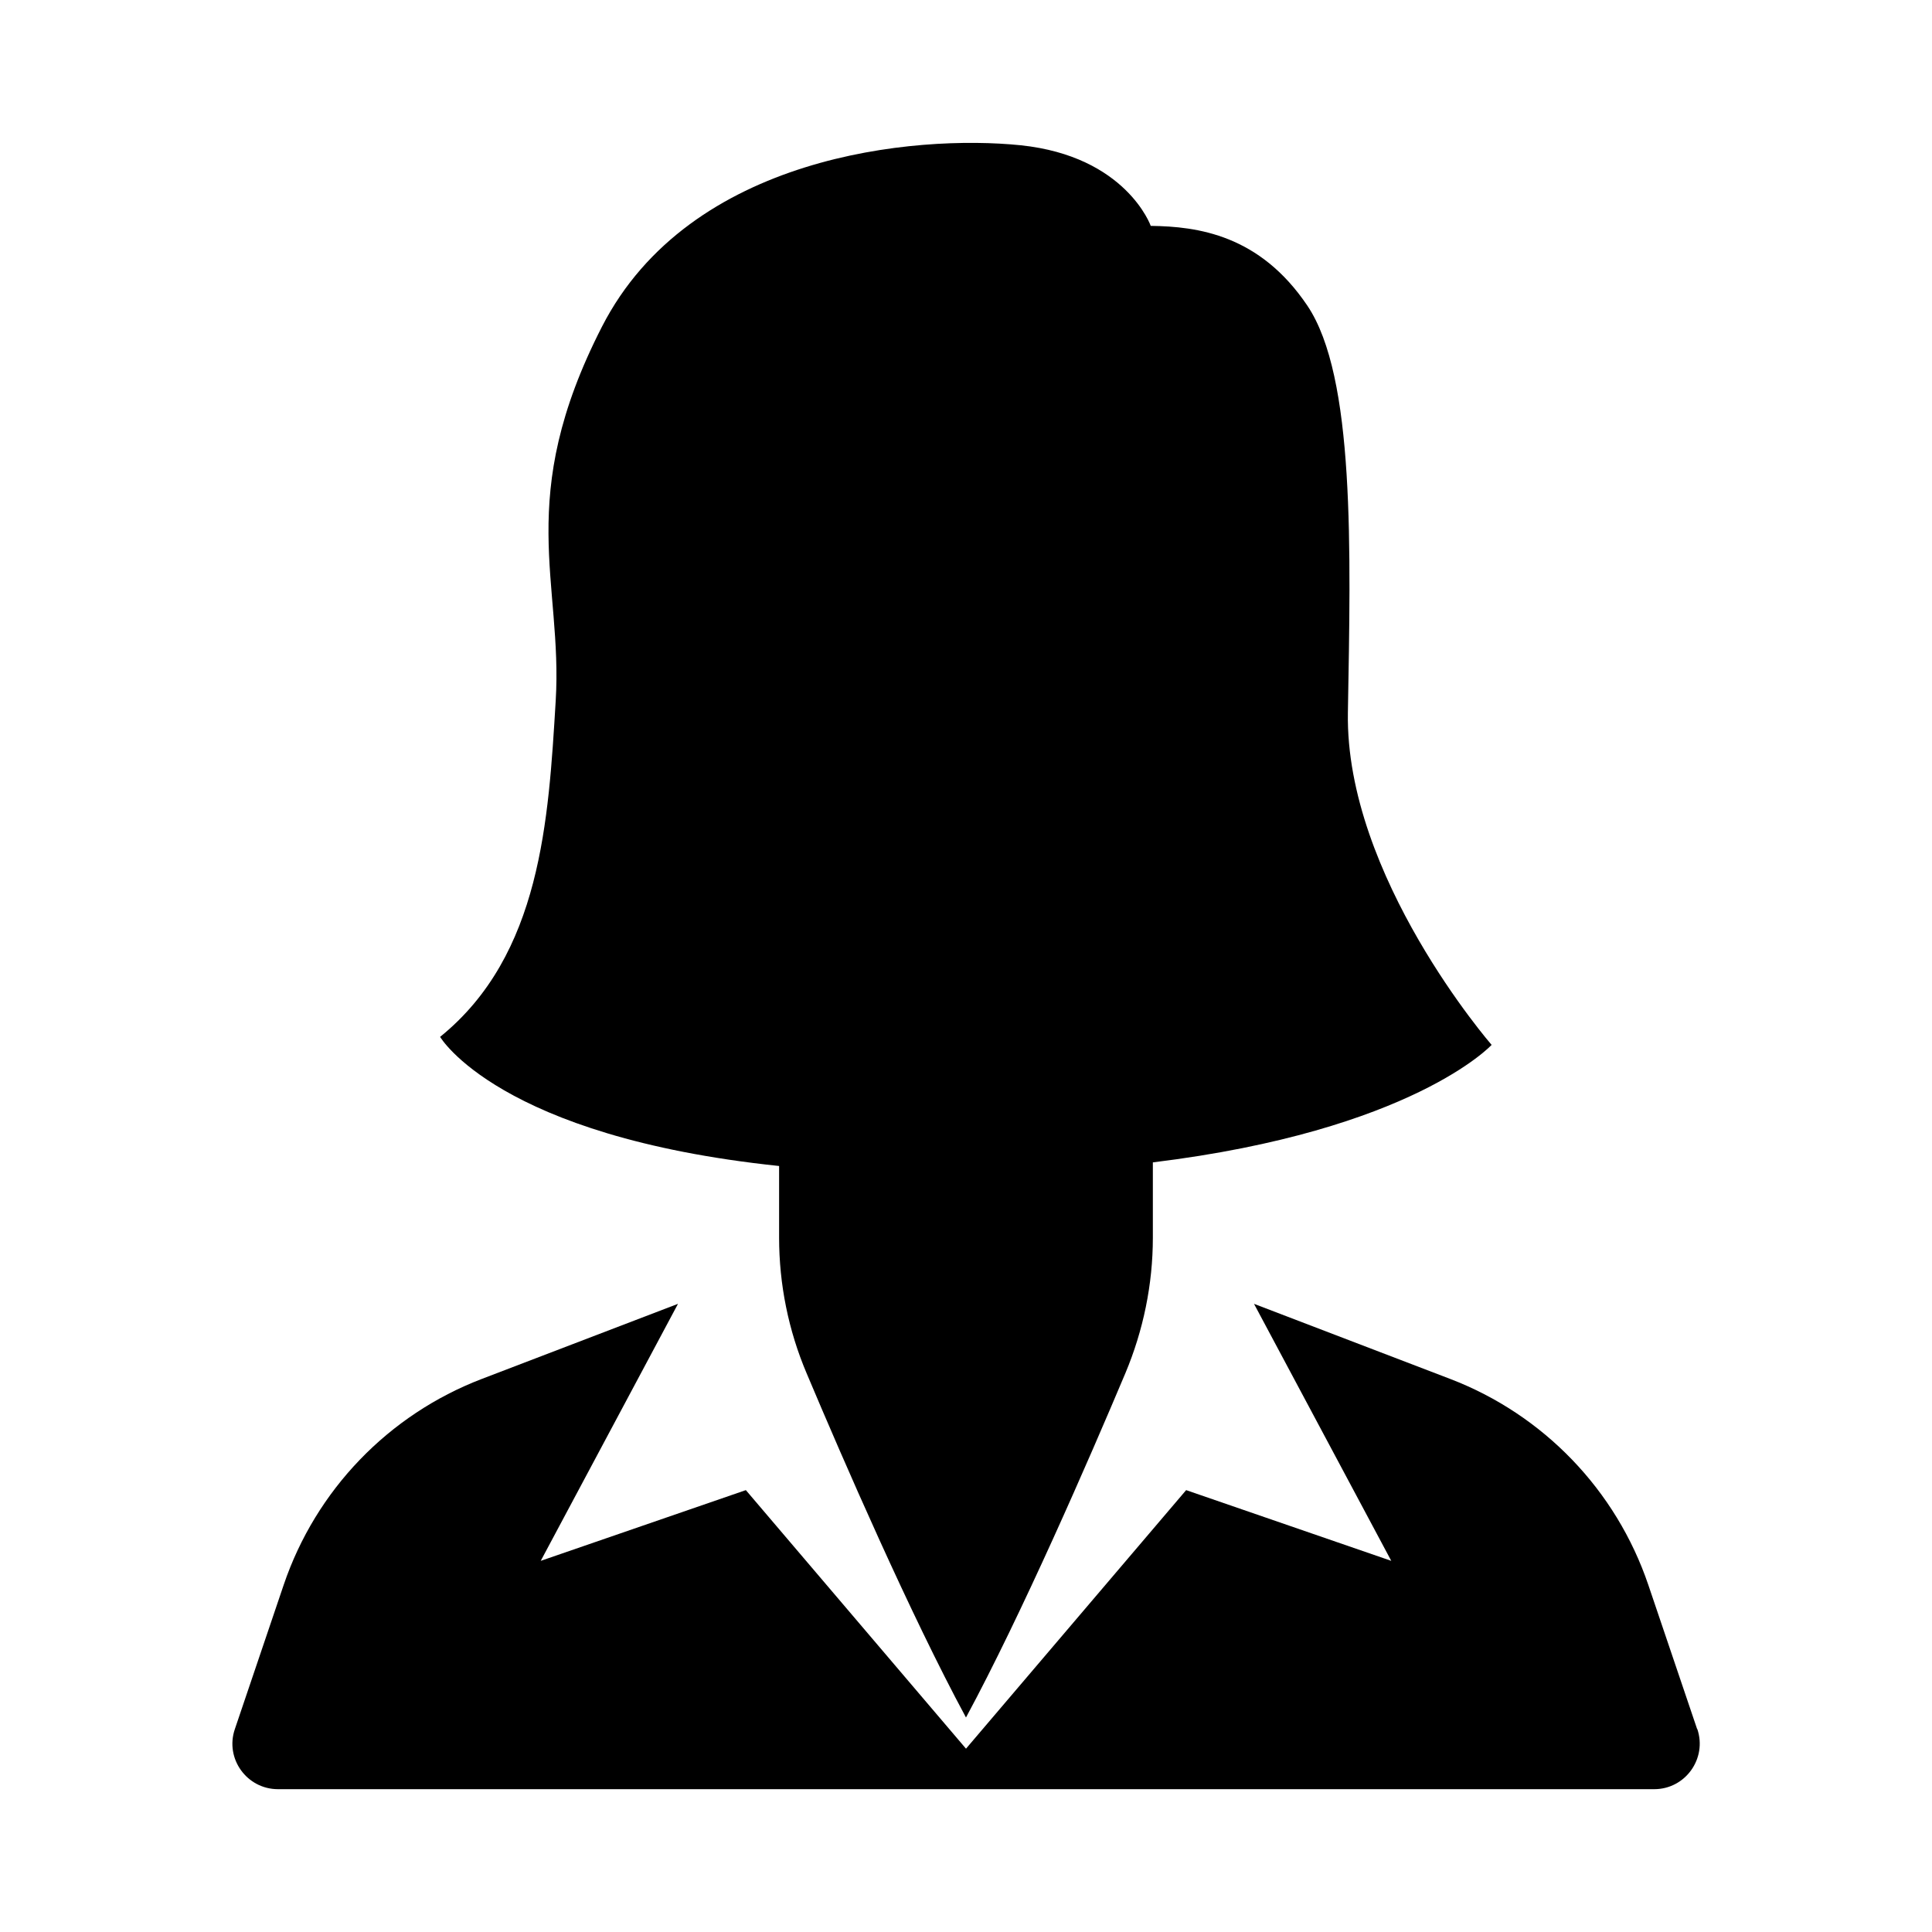
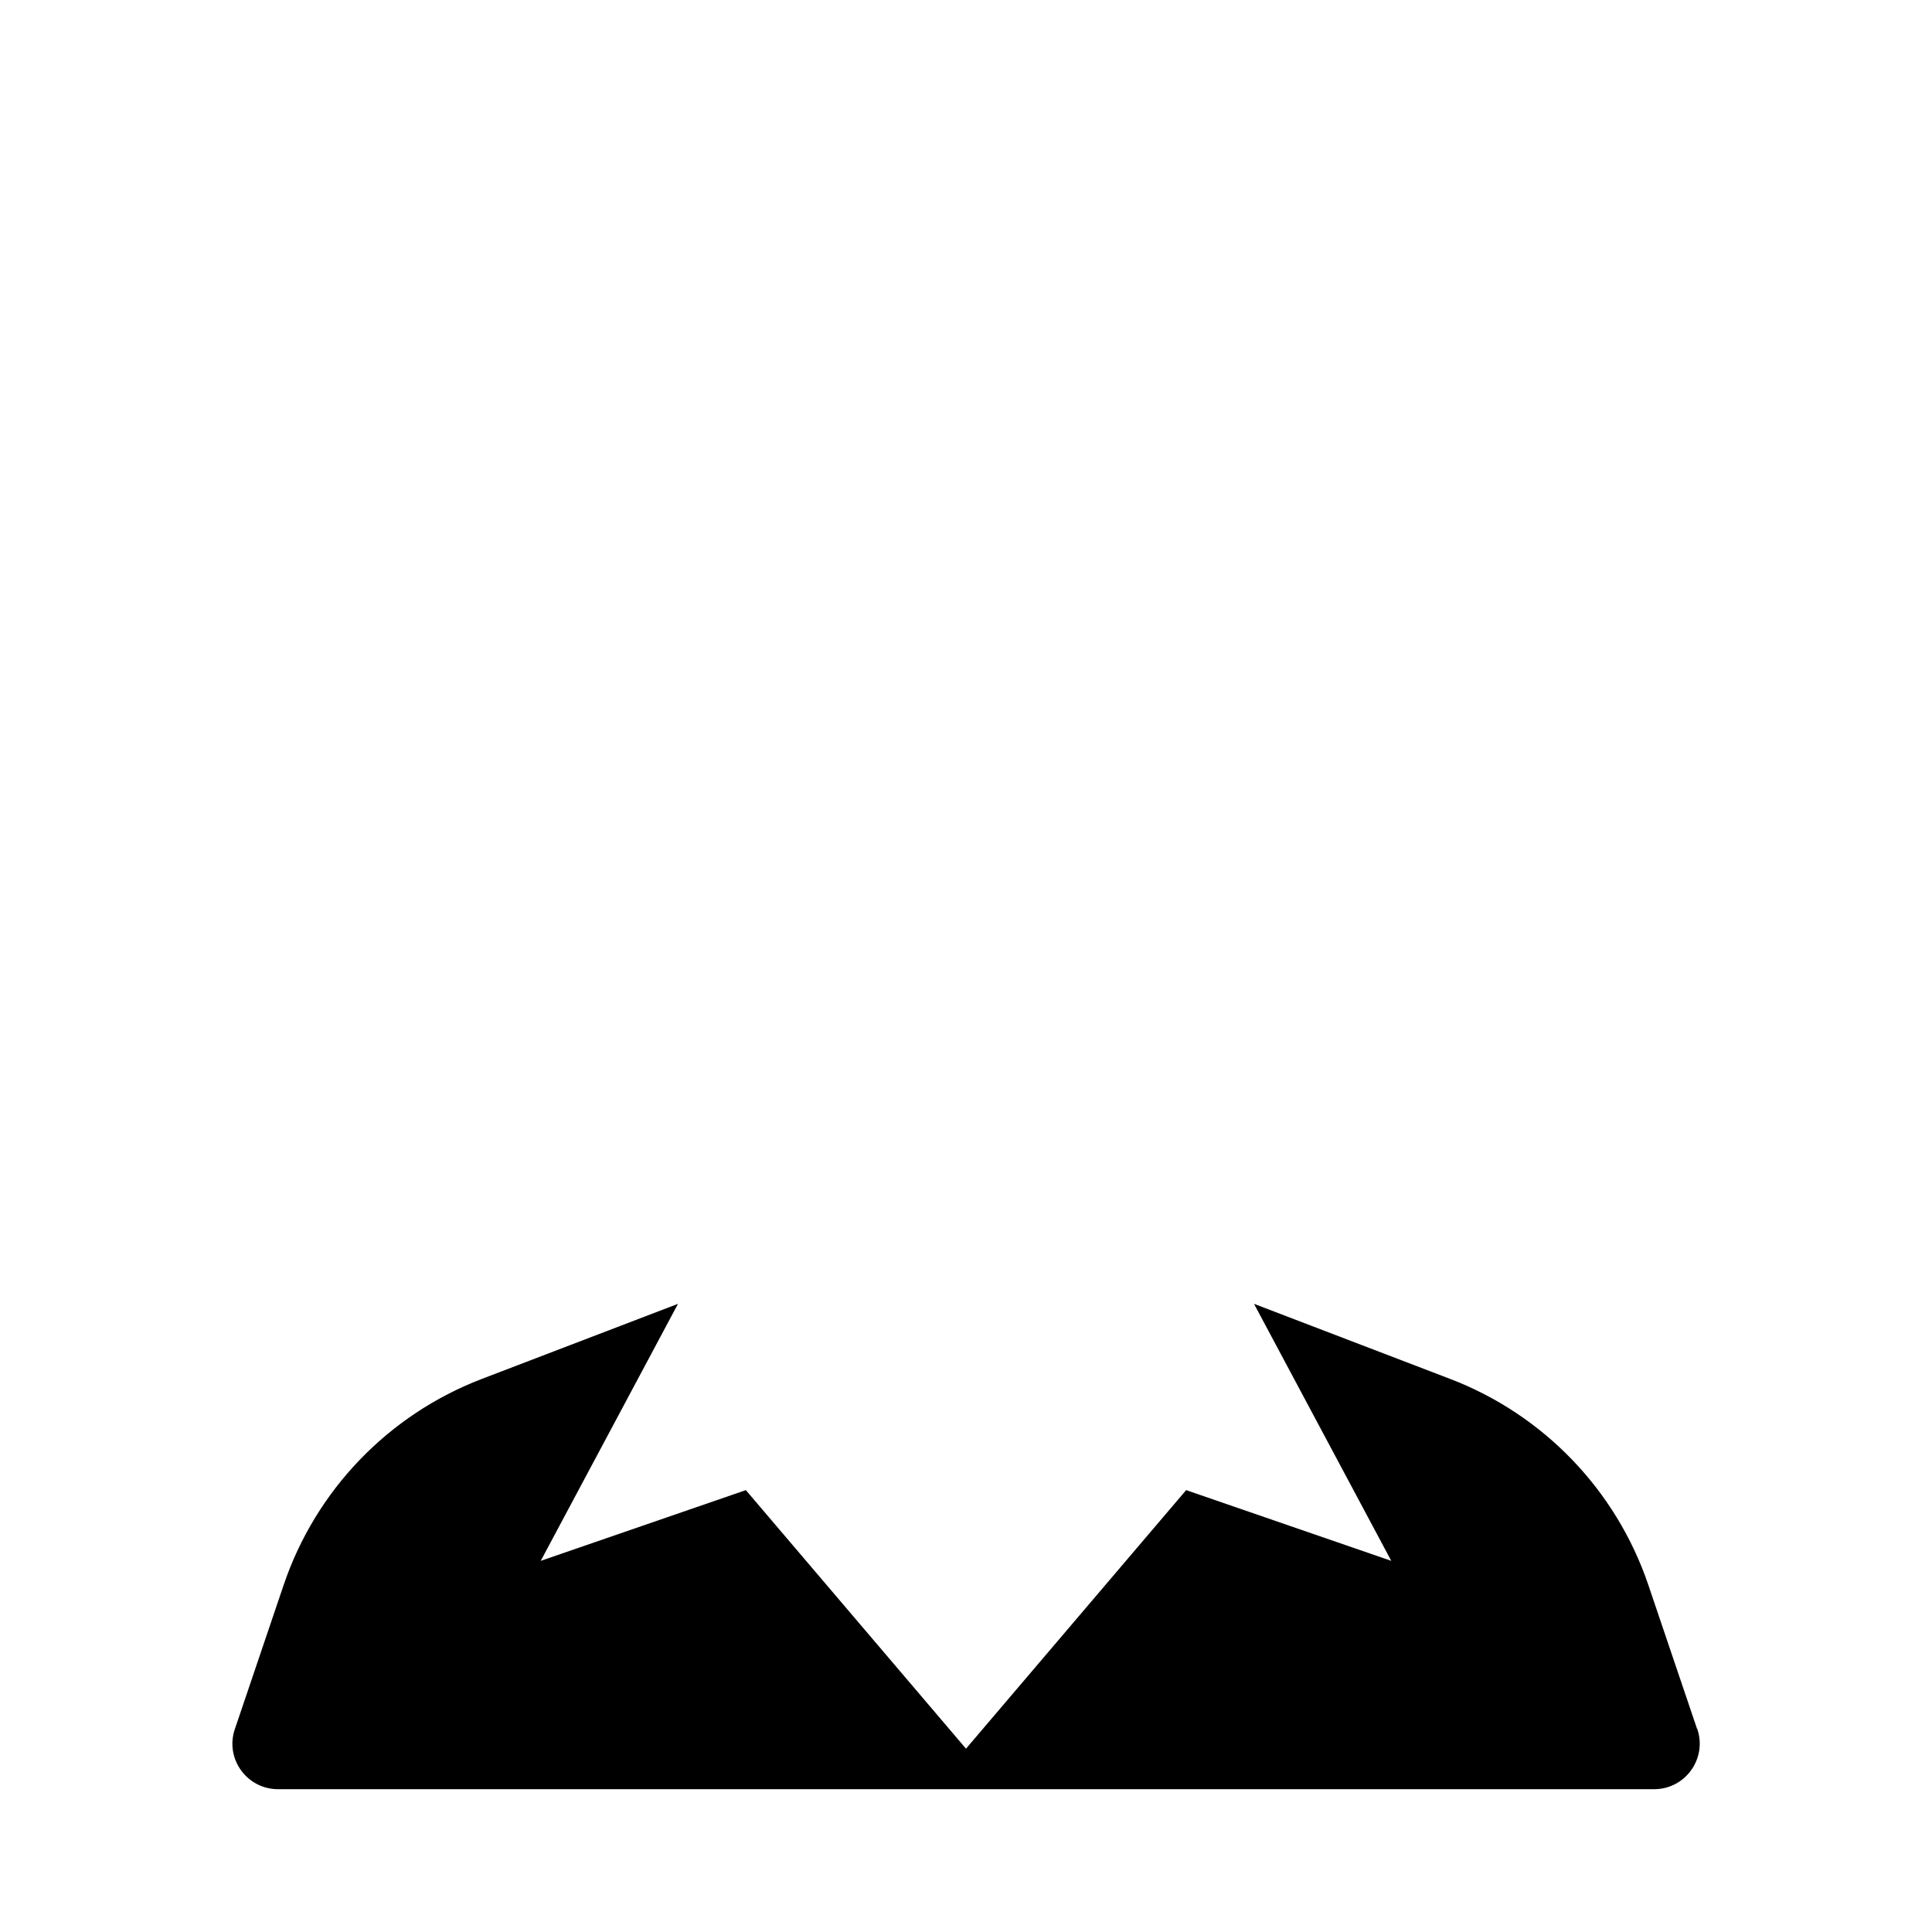
<svg xmlns="http://www.w3.org/2000/svg" fill="#000000" width="800px" height="800px" version="1.1" viewBox="144 144 512 512">
  <g>
-     <path d="m350.47 453v18.992c0 12.344 2.469 24.586 7.305 35.973 9.723 23.074 27.457 63.832 42.219 91.191 14.762-27.355 32.496-68.113 42.219-91.191 4.785-11.387 7.305-23.629 7.305-35.973v-19.949c68.82-8.414 89.777-31.137 89.777-31.137s-38.844-44.688-38.09-88.066c0.754-43.379 1.914-89.023-10.73-107.82-12.645-18.793-29.07-21.008-41.516-21.16 0 0-6.5-18.438-34.461-21.363-27.961-2.871-87.664 2.519-110.99 48.113-23.328 45.594-10.328 67.66-12.242 99.148-1.914 31.488-3.828 67.309-30.633 89.023 0 0 15.418 26.398 89.727 34.207z" />
    <path d="m593.76 602.23-12.949-38.238c-8.516-25.09-27.762-45.09-52.496-54.562l-51.992-19.902 36.375 68.113-54.359-18.742-58.34 68.52-58.34-68.52-54.359 18.742 36.375-68.113-51.992 19.902c-24.738 9.473-43.984 29.473-52.496 54.562l-12.949 38.238c-2.672 7.809 3.176 15.922 11.438 15.922h364.7c8.262 0 14.055-8.113 11.438-15.922z" />
  </g>
</svg>